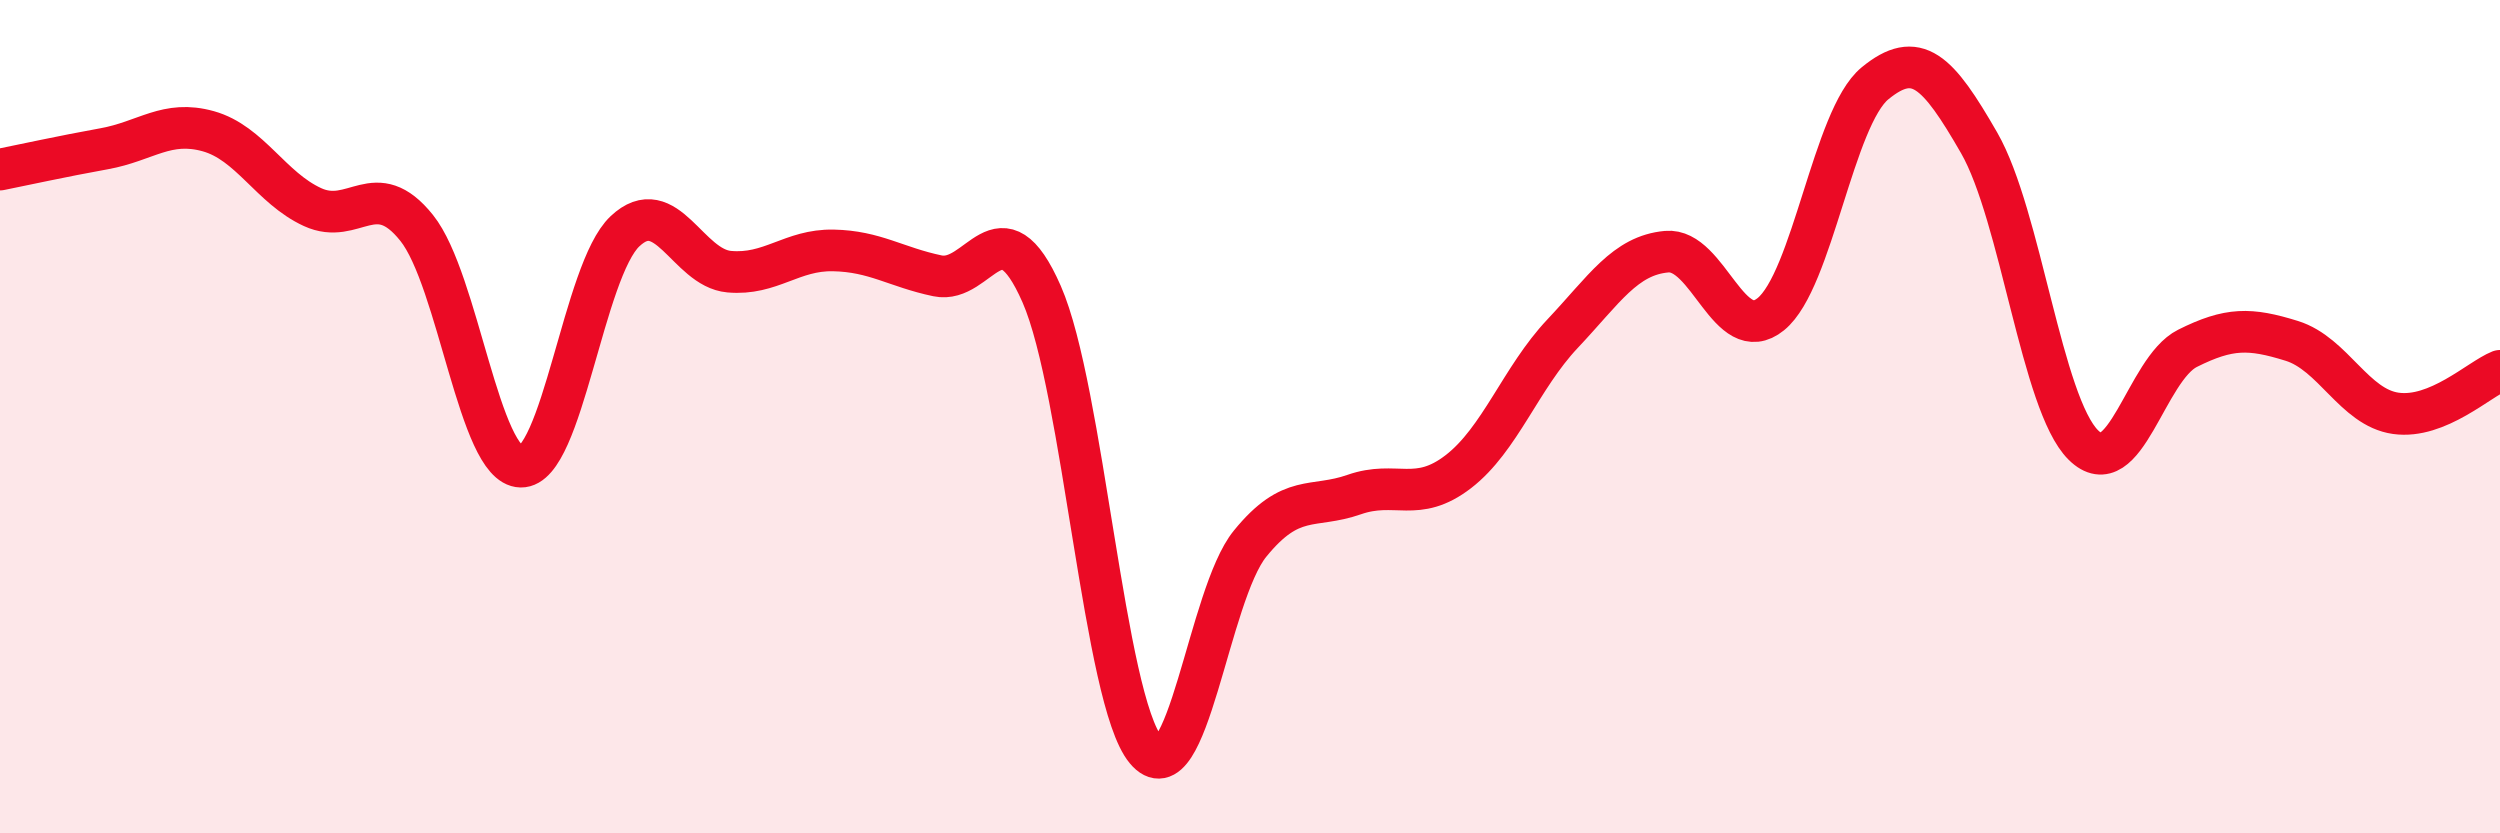
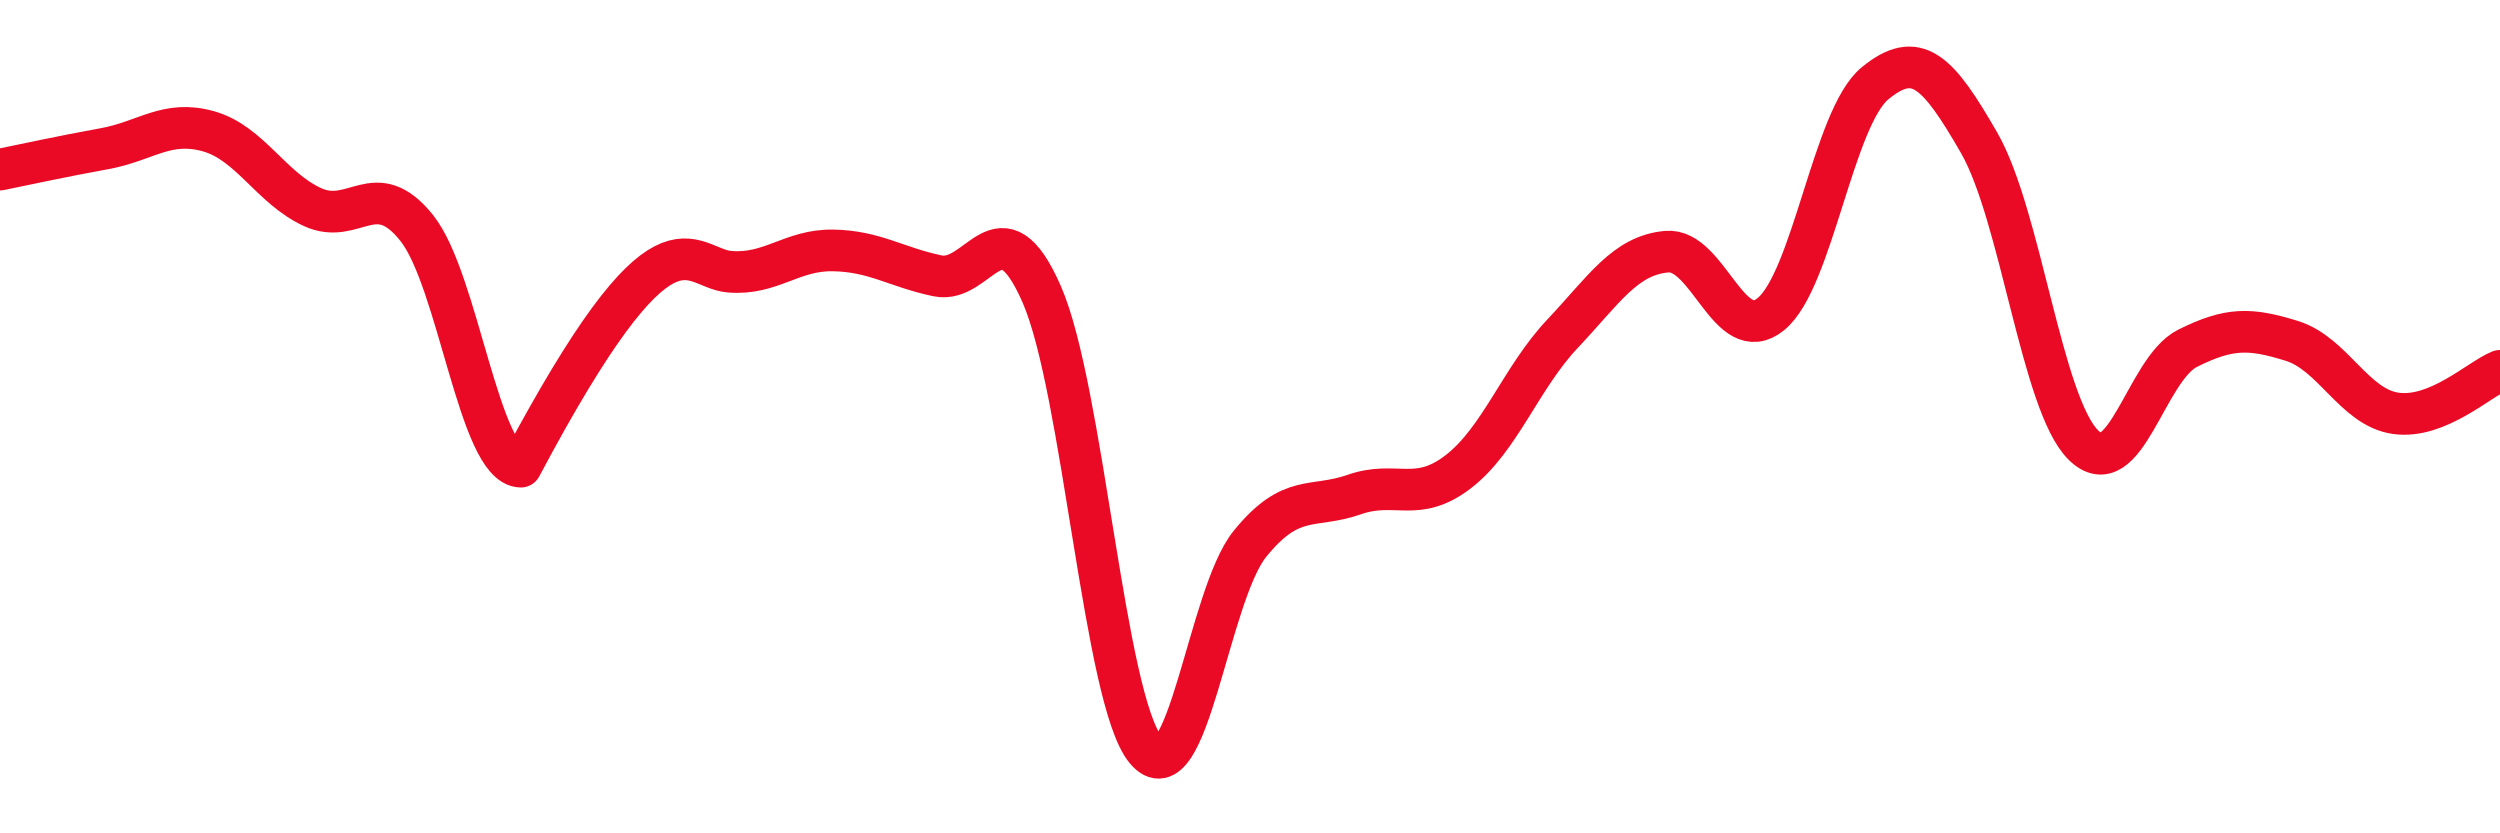
<svg xmlns="http://www.w3.org/2000/svg" width="60" height="20" viewBox="0 0 60 20">
-   <path d="M 0,4.07 C 0.5,3.97 1.5,3.75 2.5,3.57 C 3.5,3.39 4,2.87 5,3.15 C 6,3.43 6.5,4.51 7.5,4.97 C 8.5,5.43 9,4.22 10,5.47 C 11,6.72 11.5,11.18 12.5,11.2 C 13.5,11.22 14,6.49 15,5.55 C 16,4.61 16.5,6.43 17.5,6.52 C 18.5,6.61 19,5.99 20,6.01 C 21,6.03 21.5,6.41 22.5,6.62 C 23.5,6.83 24,4.78 25,7.06 C 26,9.34 26.5,16.8 27.5,18 C 28.5,19.2 29,14.28 30,13.05 C 31,11.82 31.5,12.22 32.5,11.87 C 33.5,11.52 34,12.09 35,11.32 C 36,10.55 36.5,9.07 37.5,8.01 C 38.5,6.95 39,6.13 40,6.04 C 41,5.95 41.5,8.35 42.5,7.54 C 43.5,6.73 44,2.82 45,2 C 46,1.18 46.5,1.69 47.5,3.43 C 48.5,5.17 49,9.69 50,10.68 C 51,11.67 51.5,8.86 52.5,8.36 C 53.5,7.86 54,7.87 55,8.18 C 56,8.49 56.5,9.78 57.5,9.92 C 58.5,10.06 59.5,9.1 60,8.9L60 20L0 20Z" fill="#EB0A25" opacity="0.1" stroke-linecap="round" stroke-linejoin="round" />
-   <path d="M 0,4.07 C 0.5,3.97 1.5,3.75 2.5,3.57 C 3.5,3.39 4,2.87 5,3.15 C 6,3.43 6.5,4.51 7.5,4.97 C 8.5,5.43 9,4.22 10,5.47 C 11,6.72 11.5,11.18 12.5,11.2 C 13.5,11.22 14,6.49 15,5.55 C 16,4.61 16.5,6.43 17.5,6.52 C 18.5,6.61 19,5.99 20,6.01 C 21,6.03 21.5,6.41 22.5,6.62 C 23.5,6.83 24,4.78 25,7.06 C 26,9.34 26.5,16.8 27.5,18 C 28.5,19.2 29,14.28 30,13.05 C 31,11.82 31.5,12.22 32.5,11.87 C 33.5,11.52 34,12.09 35,11.32 C 36,10.55 36.5,9.07 37.5,8.01 C 38.5,6.95 39,6.13 40,6.04 C 41,5.95 41.5,8.35 42.5,7.54 C 43.5,6.73 44,2.82 45,2 C 46,1.18 46.5,1.69 47.5,3.43 C 48.5,5.17 49,9.69 50,10.68 C 51,11.67 51.5,8.86 52.5,8.36 C 53.5,7.86 54,7.87 55,8.18 C 56,8.49 56.5,9.78 57.5,9.92 C 58.5,10.06 59.5,9.1 60,8.9" stroke="#EB0A25" stroke-width="1" fill="none" stroke-linecap="round" stroke-linejoin="round" />
+   <path d="M 0,4.07 C 0.5,3.97 1.5,3.75 2.5,3.57 C 3.5,3.39 4,2.87 5,3.15 C 6,3.43 6.5,4.51 7.5,4.97 C 8.5,5.43 9,4.22 10,5.47 C 11,6.72 11.5,11.18 12.5,11.2 C 16,4.61 16.5,6.43 17.5,6.52 C 18.5,6.61 19,5.99 20,6.01 C 21,6.03 21.5,6.41 22.5,6.62 C 23.5,6.83 24,4.78 25,7.06 C 26,9.34 26.5,16.8 27.5,18 C 28.5,19.2 29,14.28 30,13.05 C 31,11.82 31.5,12.22 32.5,11.87 C 33.5,11.52 34,12.09 35,11.32 C 36,10.55 36.5,9.07 37.5,8.01 C 38.5,6.95 39,6.13 40,6.04 C 41,5.95 41.5,8.35 42.5,7.54 C 43.5,6.73 44,2.82 45,2 C 46,1.18 46.5,1.69 47.5,3.43 C 48.5,5.17 49,9.69 50,10.68 C 51,11.67 51.5,8.86 52.5,8.36 C 53.5,7.86 54,7.87 55,8.18 C 56,8.49 56.5,9.78 57.5,9.92 C 58.5,10.06 59.5,9.1 60,8.9" stroke="#EB0A25" stroke-width="1" fill="none" stroke-linecap="round" stroke-linejoin="round" />
</svg>